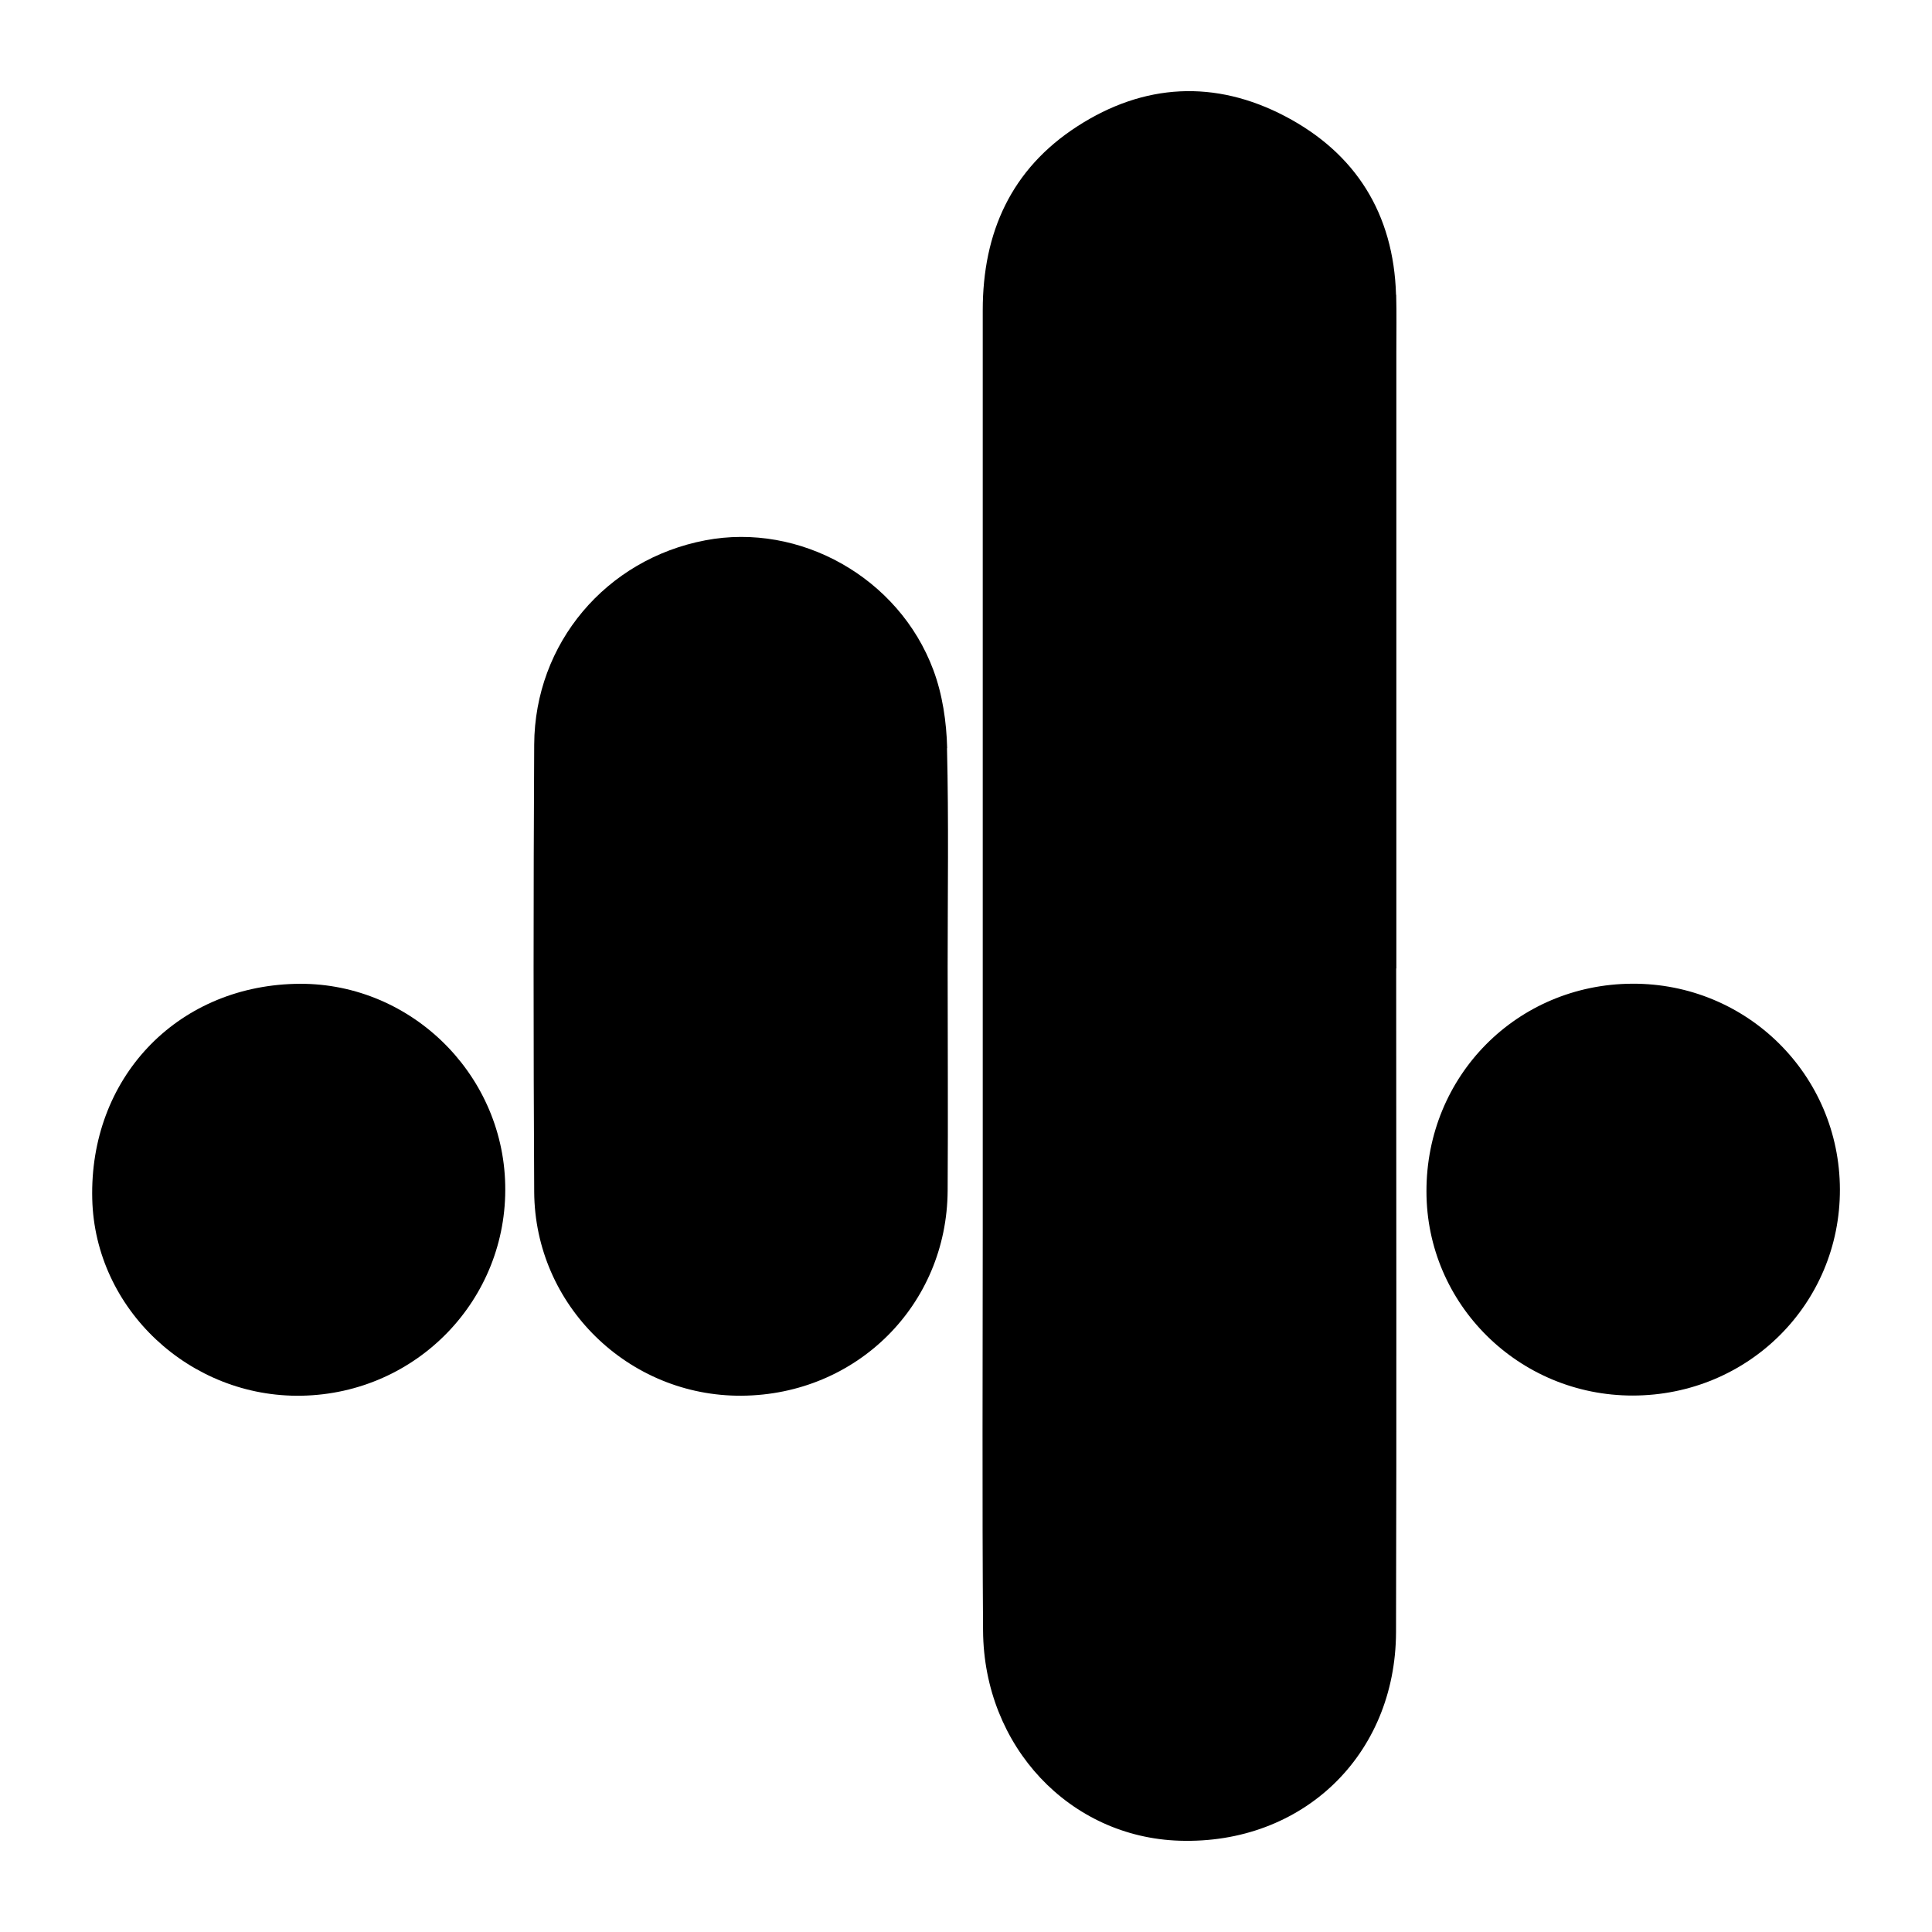
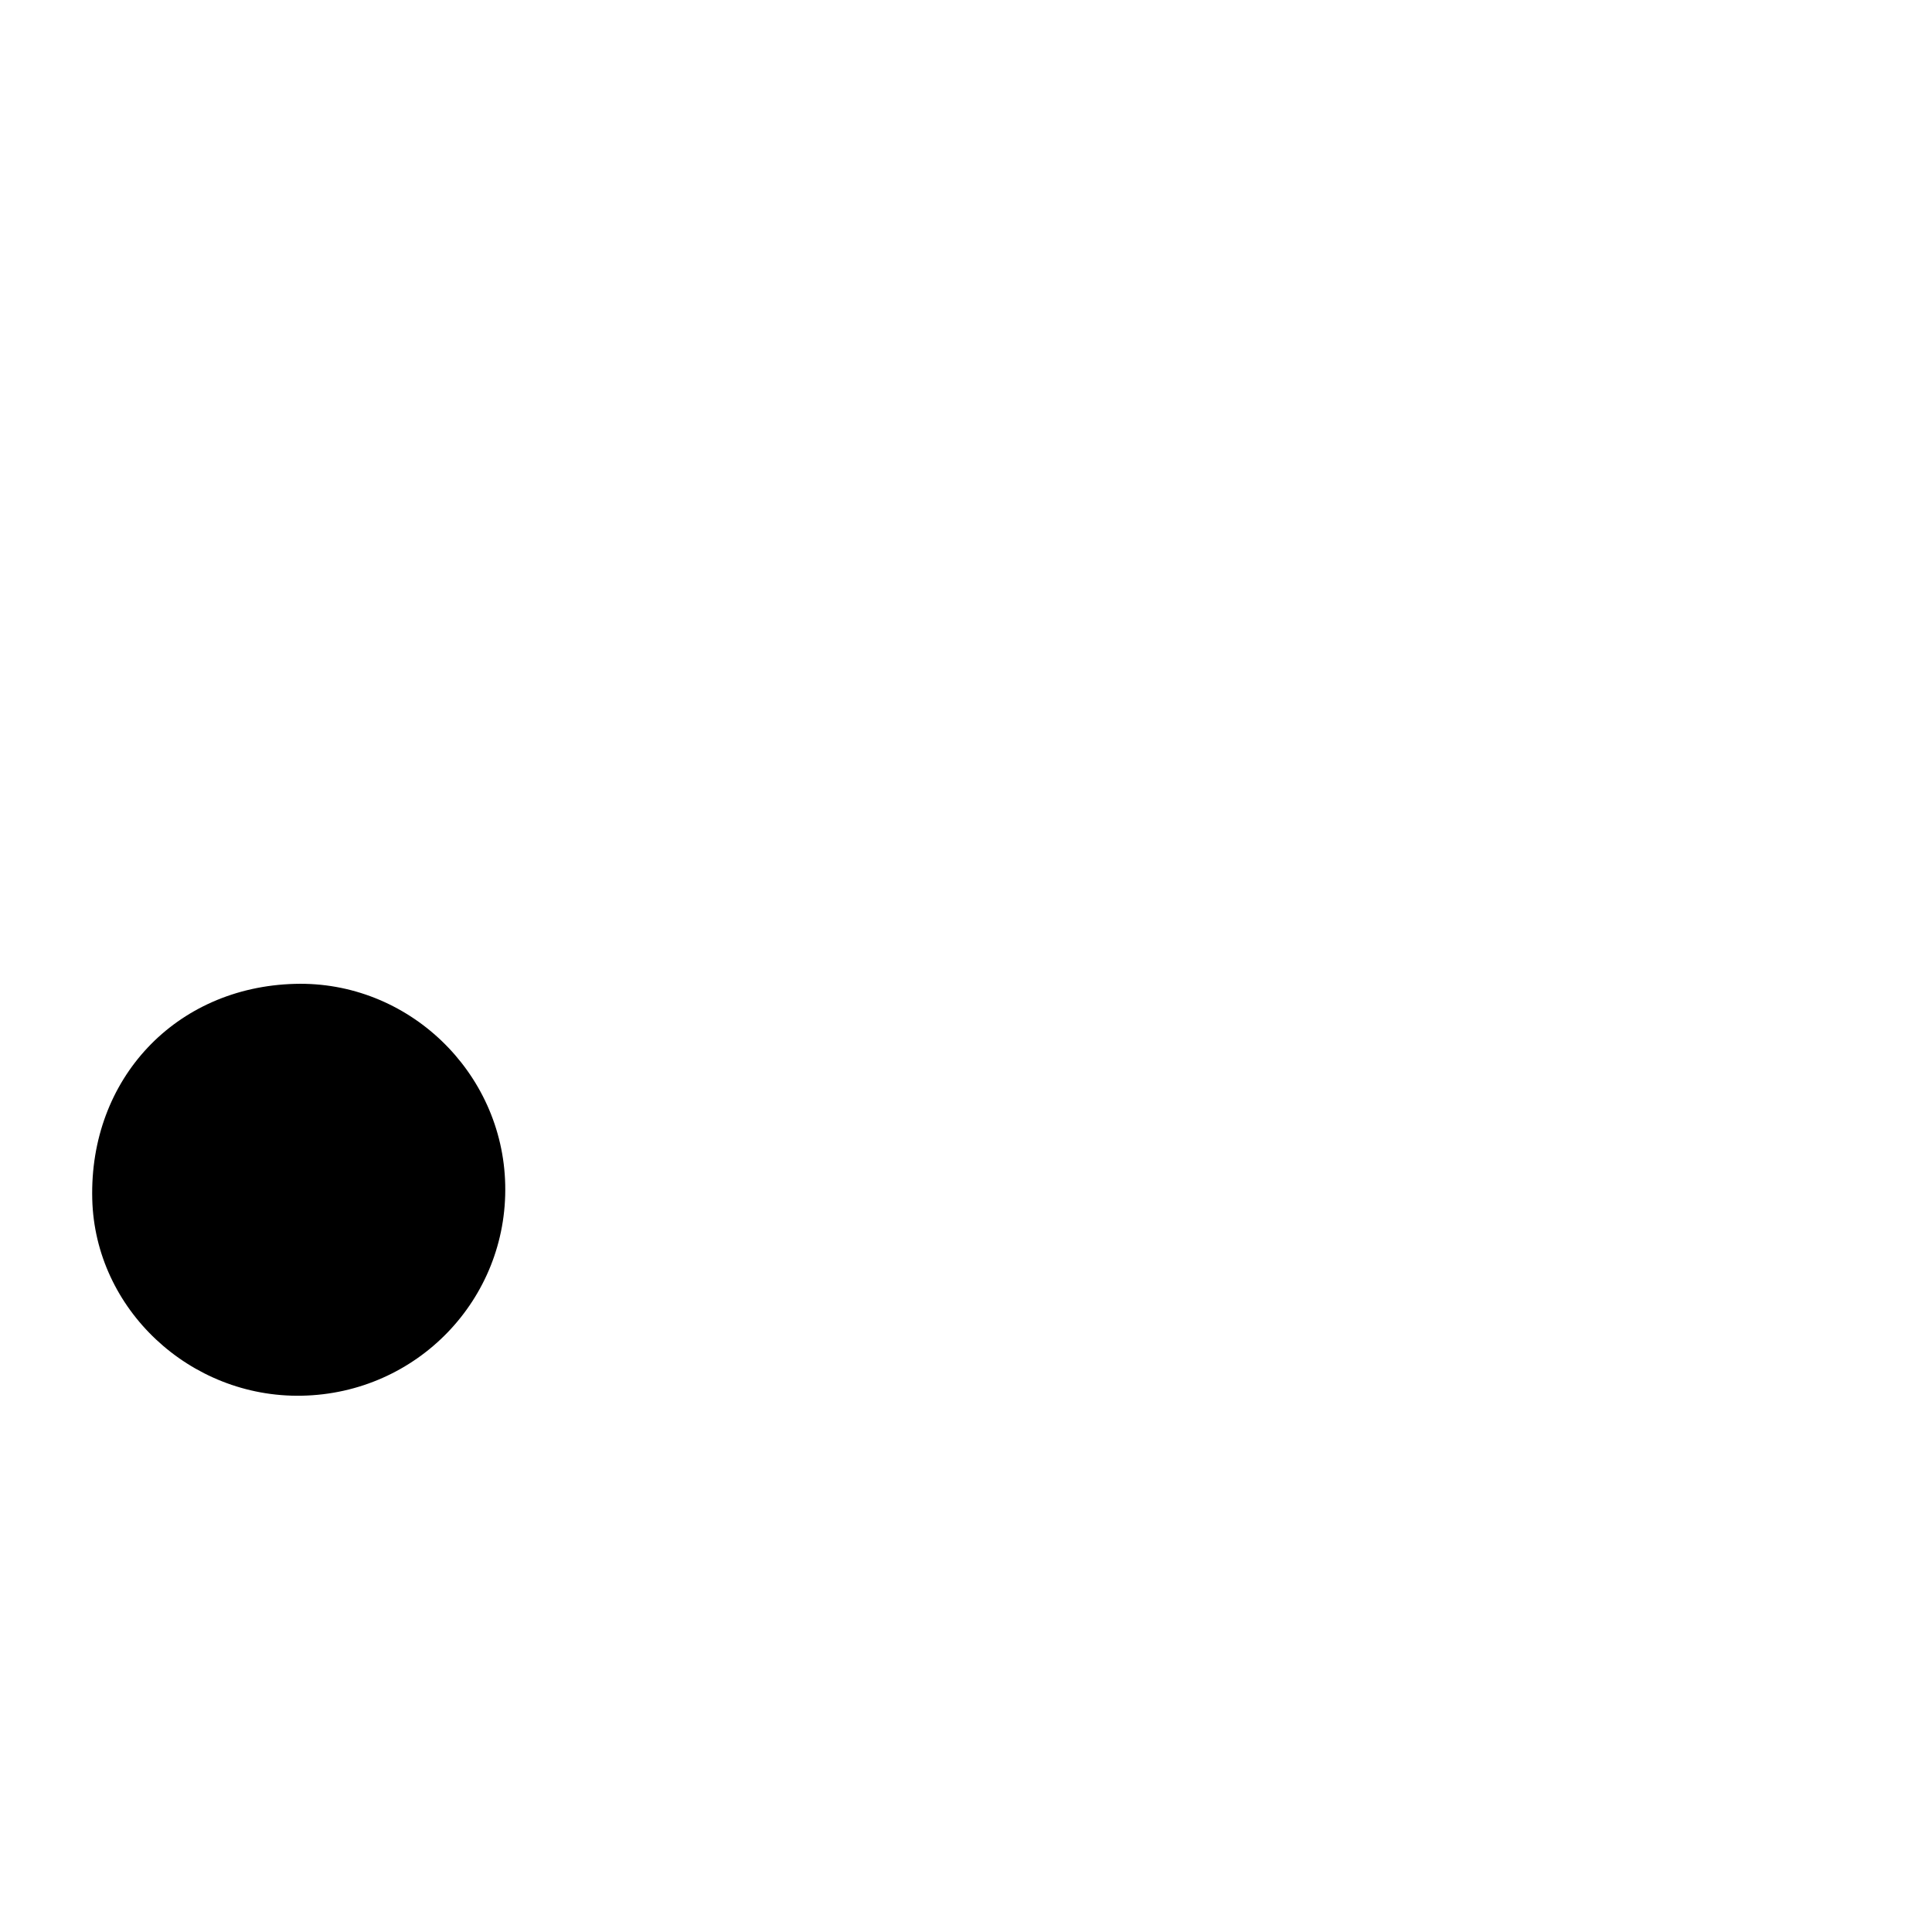
<svg xmlns="http://www.w3.org/2000/svg" id="Layer_1" viewBox="0 0 120 120">
-   <path d="M86.71,18.3c-.15-5.02-2.5-8.78-6.89-11.08-4.35-2.28-8.77-2.05-12.91.63-4.1,2.65-5.87,6.59-5.87,11.42,0,19.08,0,38.16,0,57.25,0,8.26-.04,16.51.02,24.77.05,7.19,5.38,12.83,12.21,13.04,7.62.24,13.41-5.29,13.44-12.95.04-13.74.01-27.49.01-41.23h.01c0-12.79,0-25.58,0-38.36,0-1.16.02-2.32-.01-3.47Z" />
-   <path d="M58.83,46.47c-.04-1.63-.29-3.34-.86-4.86-2.14-5.74-8.3-9.17-14.16-8.05-6.16,1.17-10.6,6.39-10.63,12.69-.05,9.26-.05,18.52,0,27.78.04,7.06,5.87,12.72,12.9,12.66,7.13-.06,12.74-5.63,12.78-12.74.03-4.63,0-9.26,0-13.89h0c0-4.53.07-9.06-.04-13.59Z" />
-   <path d="M101.37,61.1c-7.15.04-12.78,5.72-12.77,12.9,0,7.01,5.74,12.69,12.82,12.68,7.17-.01,12.88-5.7,12.86-12.81-.02-7.11-5.78-12.81-12.91-12.77Z" />
  <path d="M18.31,61.11c-7.41.2-12.77,5.91-12.58,13.37.17,6.83,6.06,12.35,13.02,12.21,7.15-.14,12.79-5.99,12.63-13.1-.15-7.03-6.06-12.68-13.07-12.48Z" />
  <circle cx="60" cy="60" r="60" style="fill:none;" />
</svg>